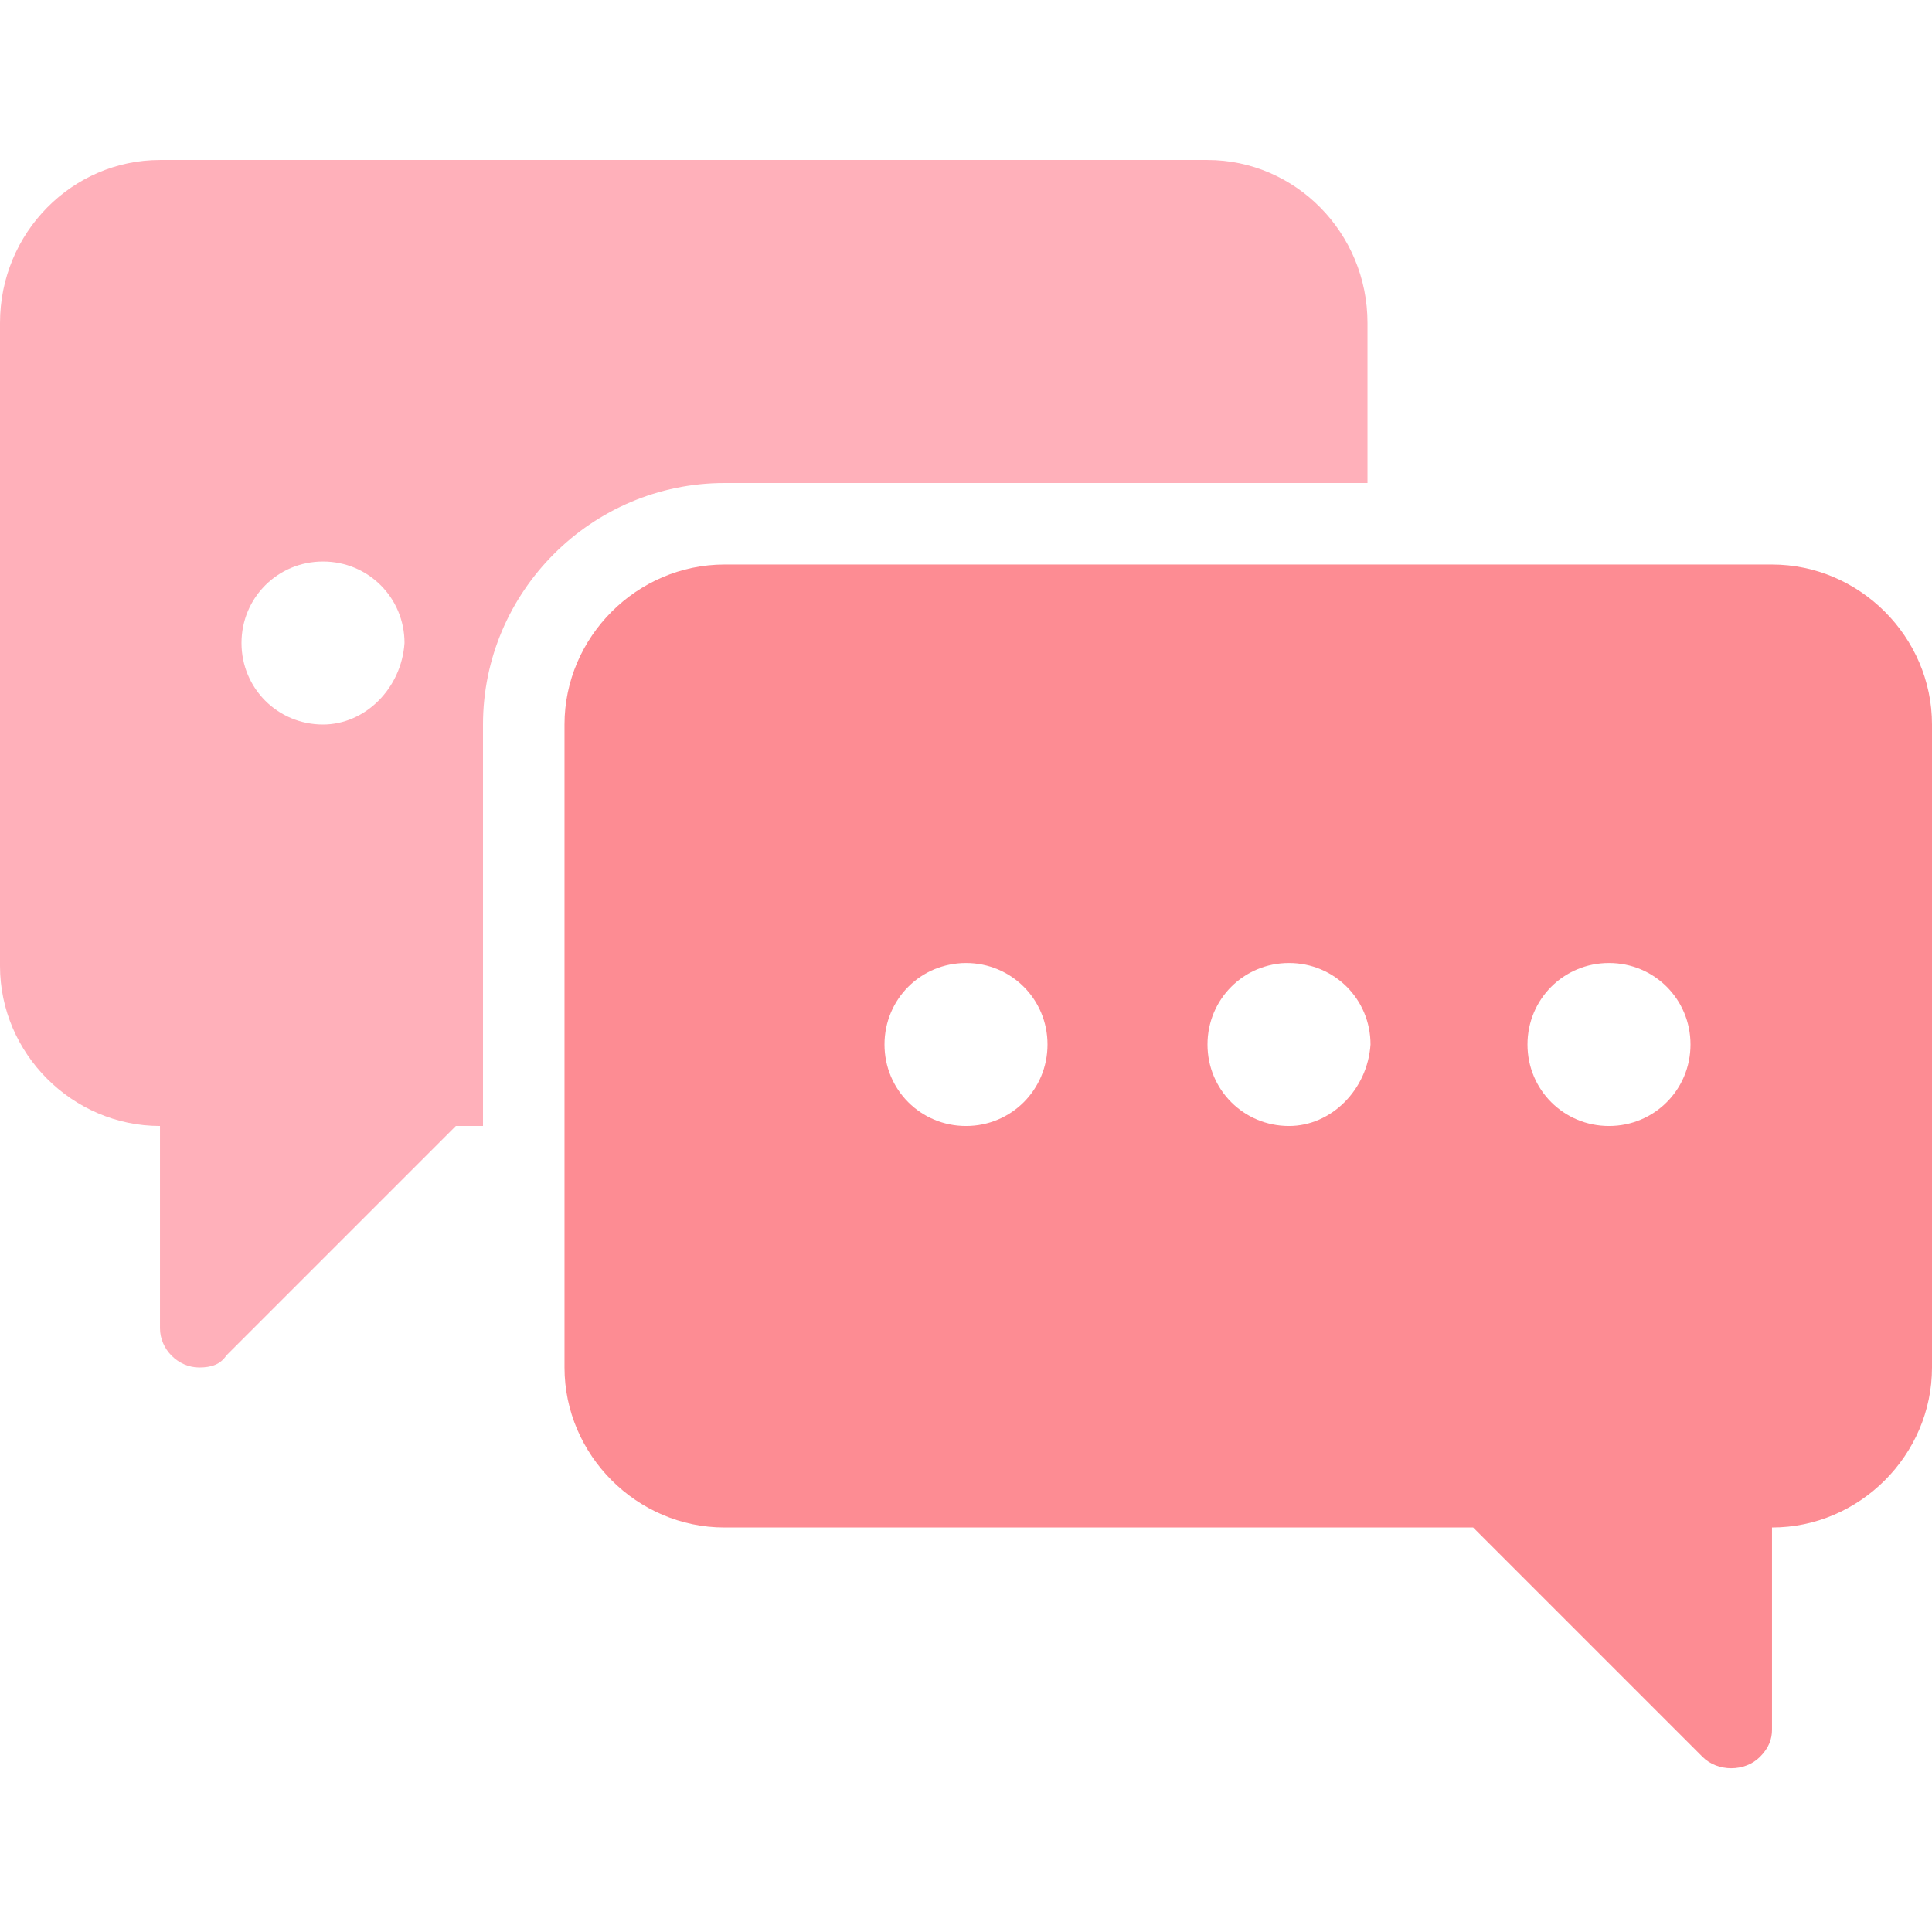
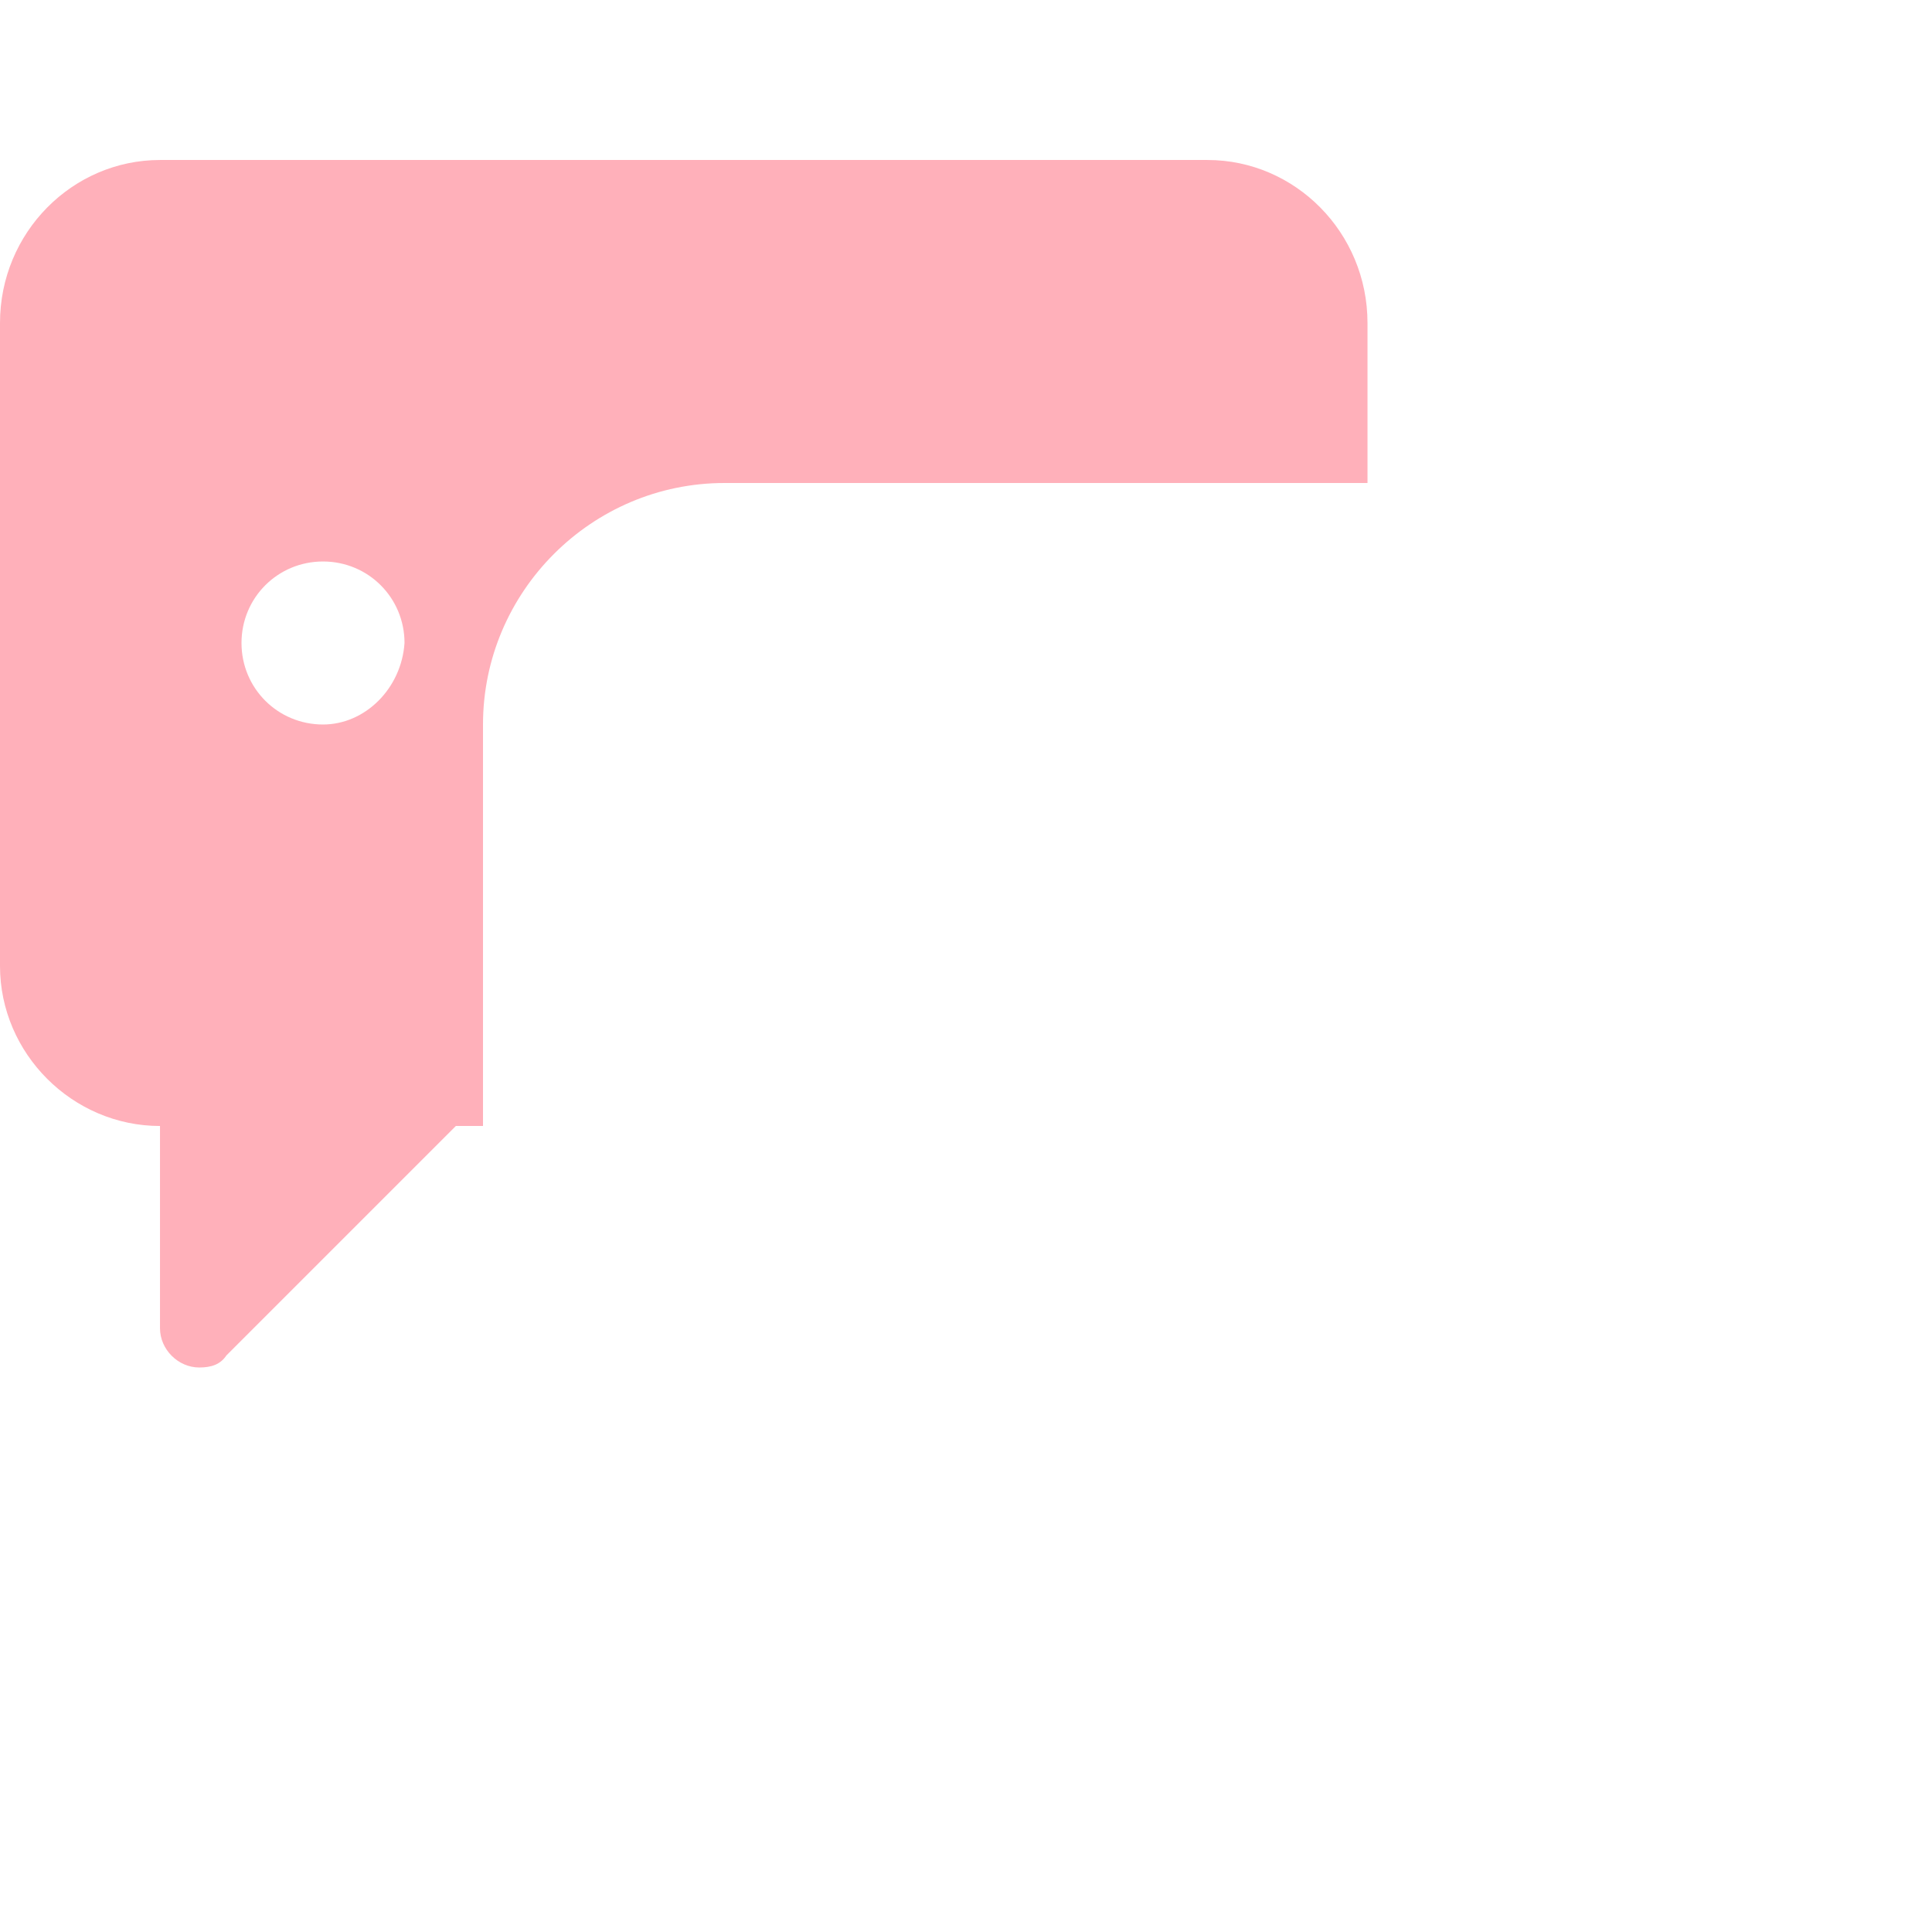
<svg xmlns="http://www.w3.org/2000/svg" version="1.1" id="图层_1" x="0px" y="0px" viewBox="0 0 64 64" style="enable-background:new 0 0 64 64;" xml:space="preserve">
  <style type="text/css">
	.st0{fill:#FFB0BA;}
	.st1{fill:#FD8C93;}
</style>
  <path class="st0" d="M40,5.3H5.3C2.4,5.3,0,7.7,0,10.7V32c0,2.9,2.4,5.3,5.3,5.3V44c0,0.7,0.6,1.3,1.3,1.3c0.4,0,0.7-0.1,0.9-0.4  l7.6-7.6H16V24c0-4.4,3.6-8,8-8h21.3v-5.3C45.3,7.7,42.9,5.3,40,5.3z M10.7,24C9.2,24,8,22.8,8,21.3c0-1.5,1.2-2.7,2.7-2.7  c1.5,0,2.7,1.2,2.7,2.7C13.3,22.8,12.1,24,10.7,24z" />
-   <path class="st1" d="M58.7,18.7H24c-2.9,0-5.3,2.4-5.3,5.3v21.3c0,2.9,2.4,5.3,5.3,5.3h24.8l7.6,7.6c0.5,0.5,1.4,0.5,1.9,0  c0.3-0.3,0.4-0.6,0.4-0.9v-6.7c2.9,0,5.3-2.4,5.3-5.3V24C64,21.1,61.6,18.7,58.7,18.7z M32,37.3c-1.5,0-2.7-1.2-2.7-2.7  c0-1.5,1.2-2.7,2.7-2.7s2.7,1.2,2.7,2.7C34.7,36.1,33.5,37.3,32,37.3z M42.7,37.3c-1.5,0-2.7-1.2-2.7-2.7c0-1.5,1.2-2.7,2.7-2.7  c1.5,0,2.7,1.2,2.7,2.7C45.3,36.1,44.1,37.3,42.7,37.3z M53.3,37.3c-1.5,0-2.7-1.2-2.7-2.7c0-1.5,1.2-2.7,2.7-2.7  c1.5,0,2.7,1.2,2.7,2.7C56,36.1,54.8,37.3,53.3,37.3z" />
</svg>